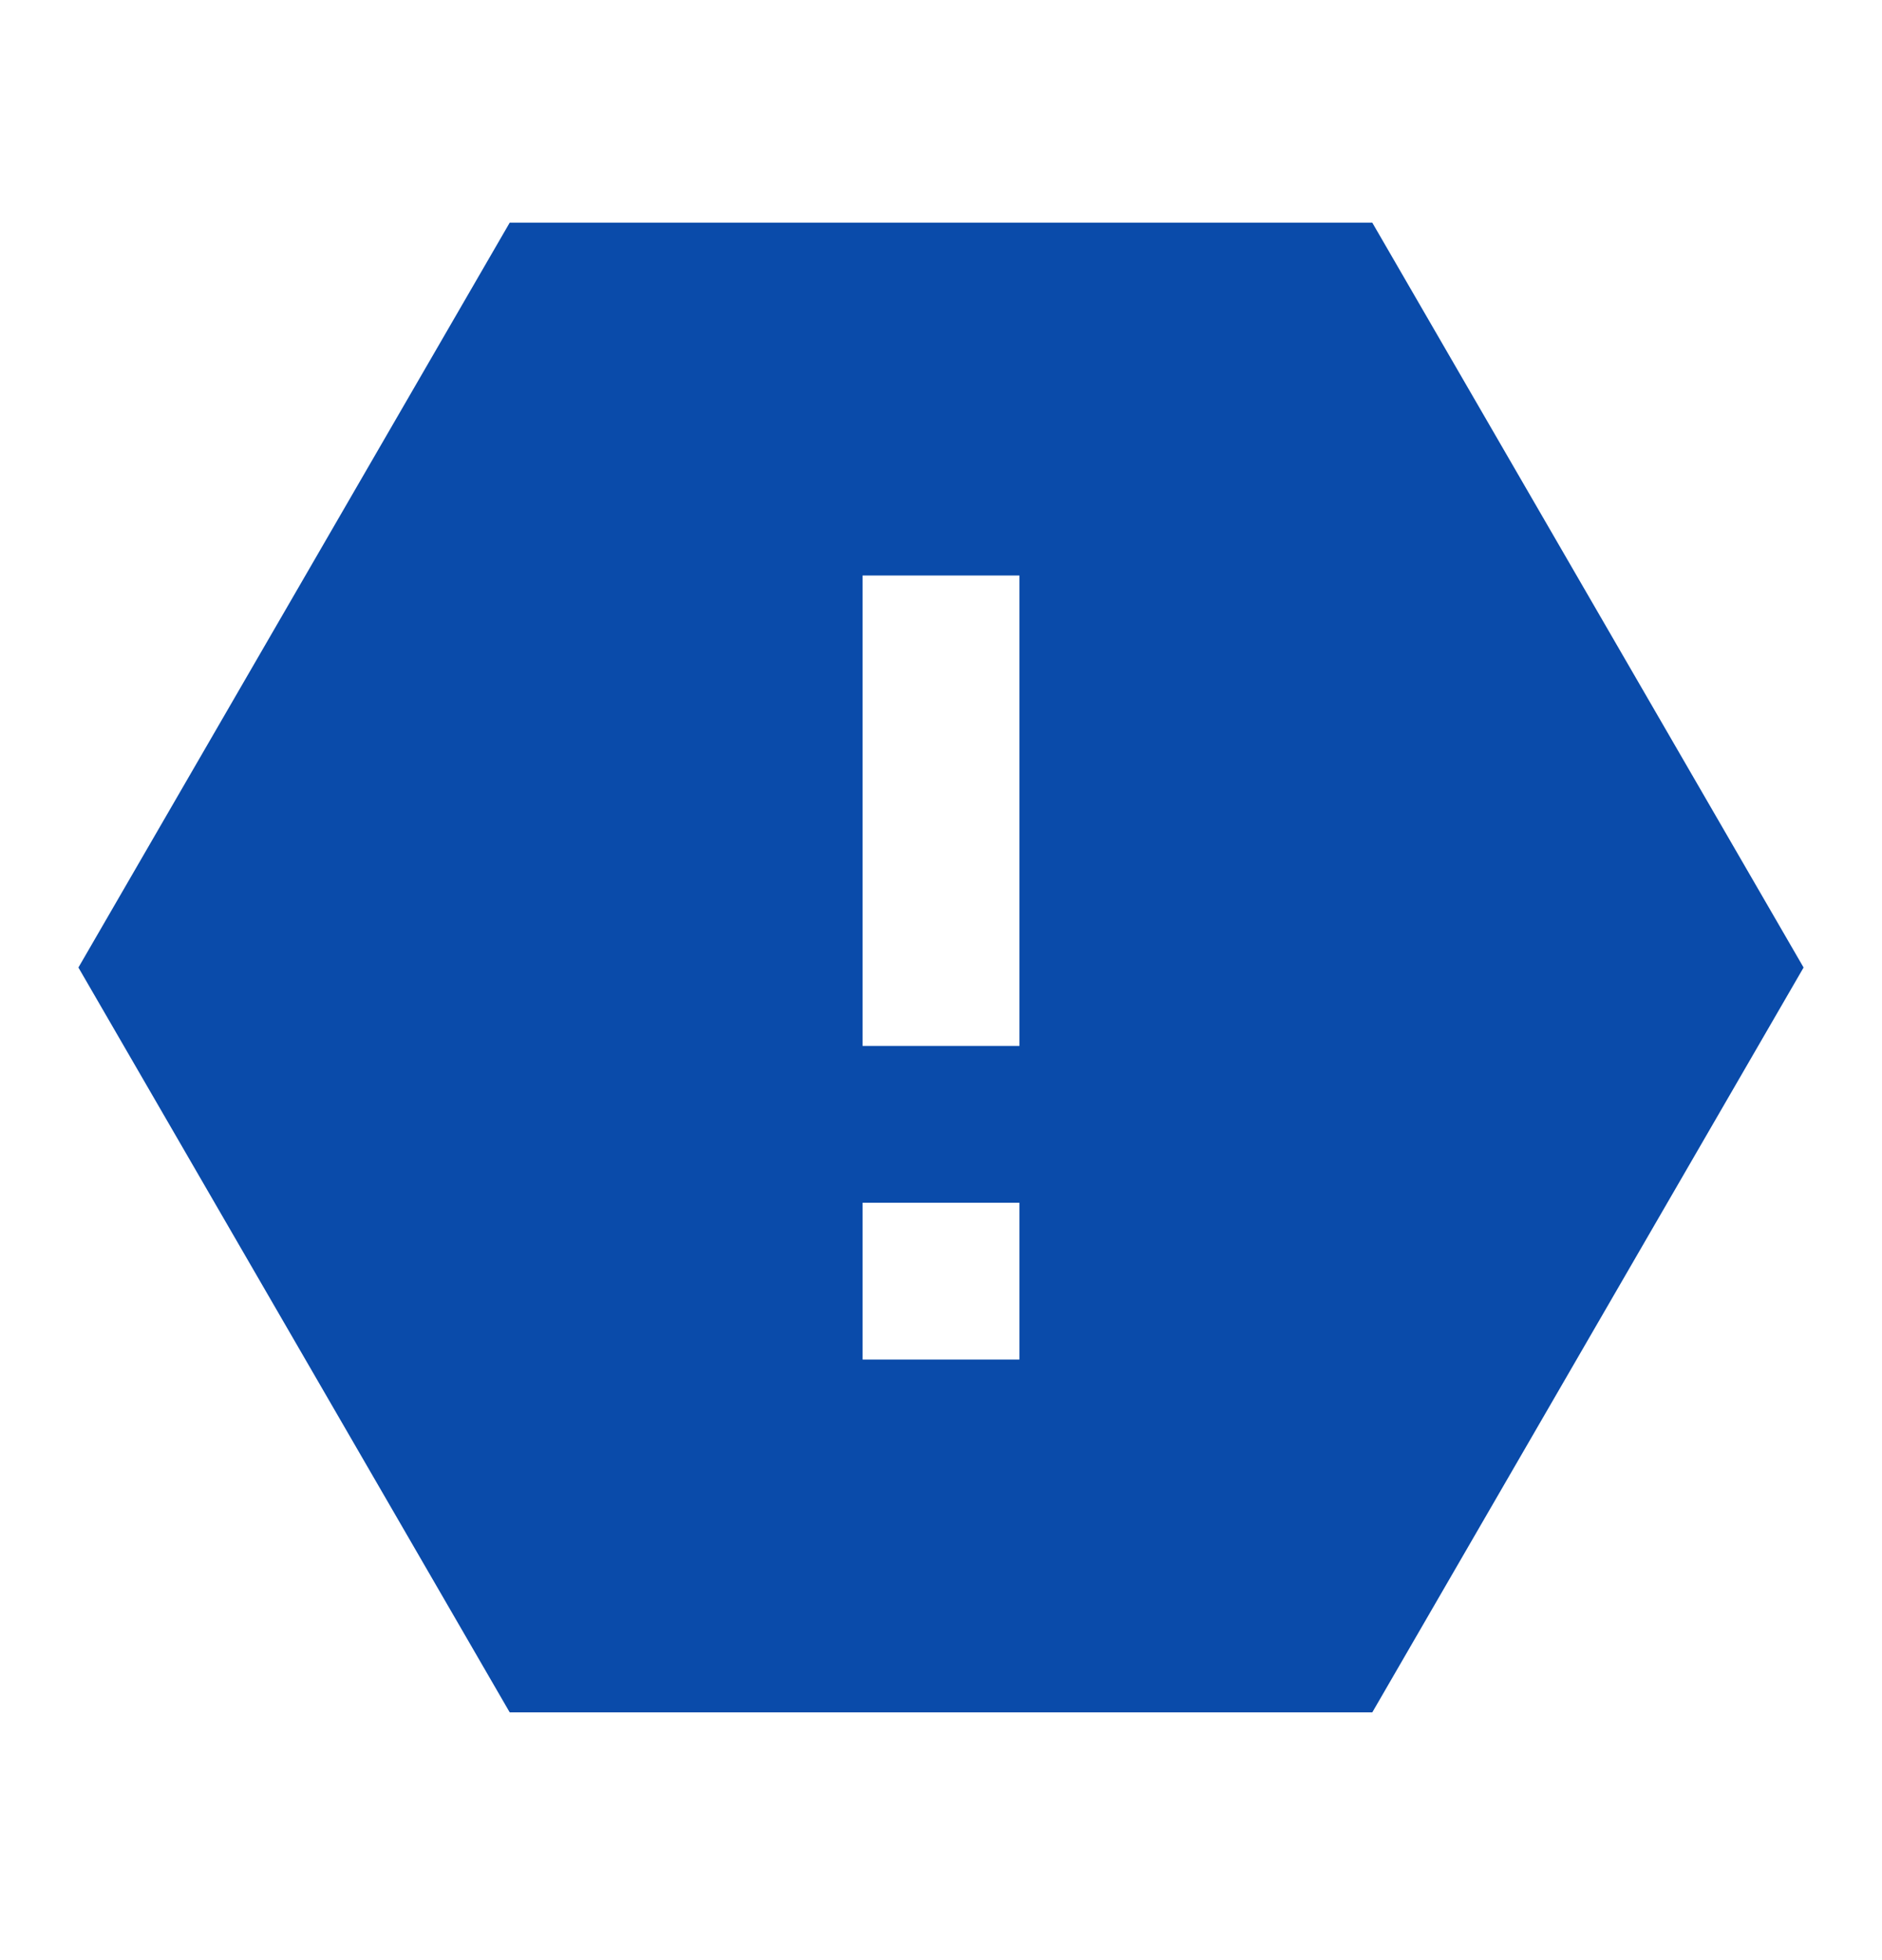
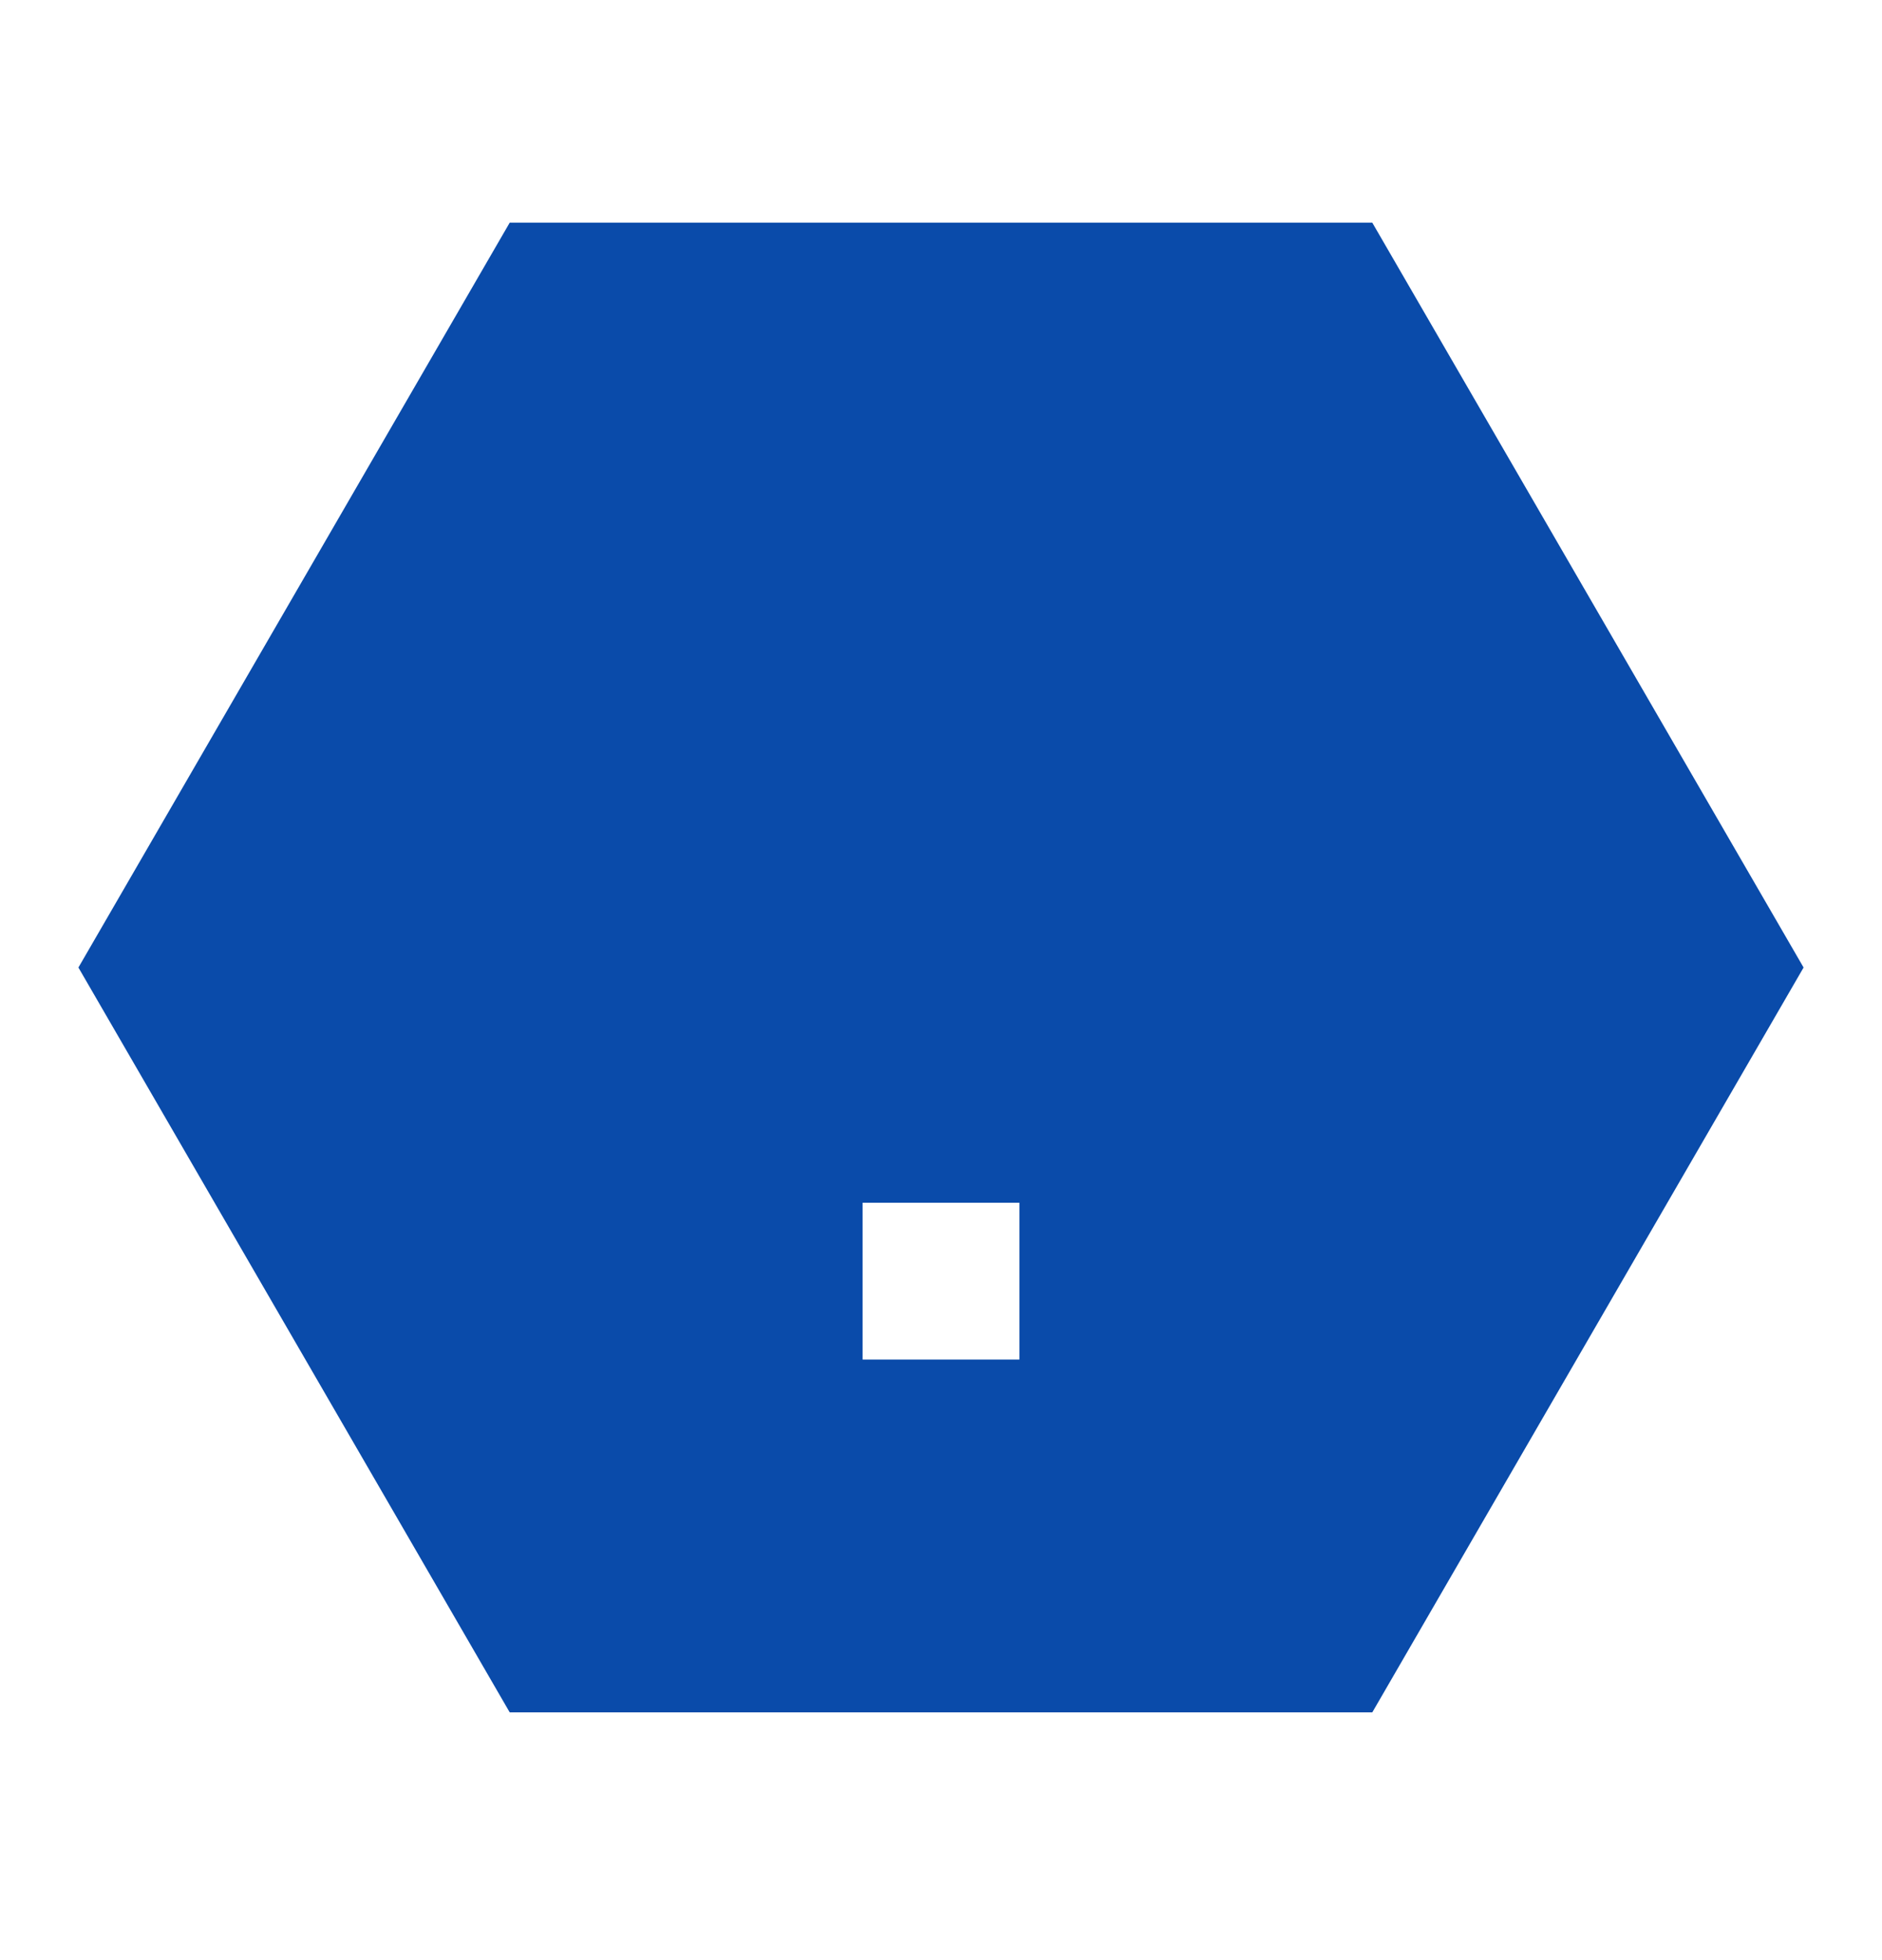
<svg xmlns="http://www.w3.org/2000/svg" width="24" height="25" viewBox="0 0 24 25" fill="none">
-   <path d="M17.5 2.84L23 12.34L17.5 21.84H6.5L1 12.34L6.5 2.84H17.5ZM11 15.34V17.34H13V15.34H11ZM11 7.34V13.34H13V7.34H11Z" fill="#0A4BAA" />
+   <path d="M17.5 2.84L23 12.34L17.5 21.84H6.5L1 12.34L6.5 2.84H17.5ZM11 15.34V17.34H13V15.34H11ZM11 7.34V13.34H13H11Z" fill="#0A4BAA" />
</svg>